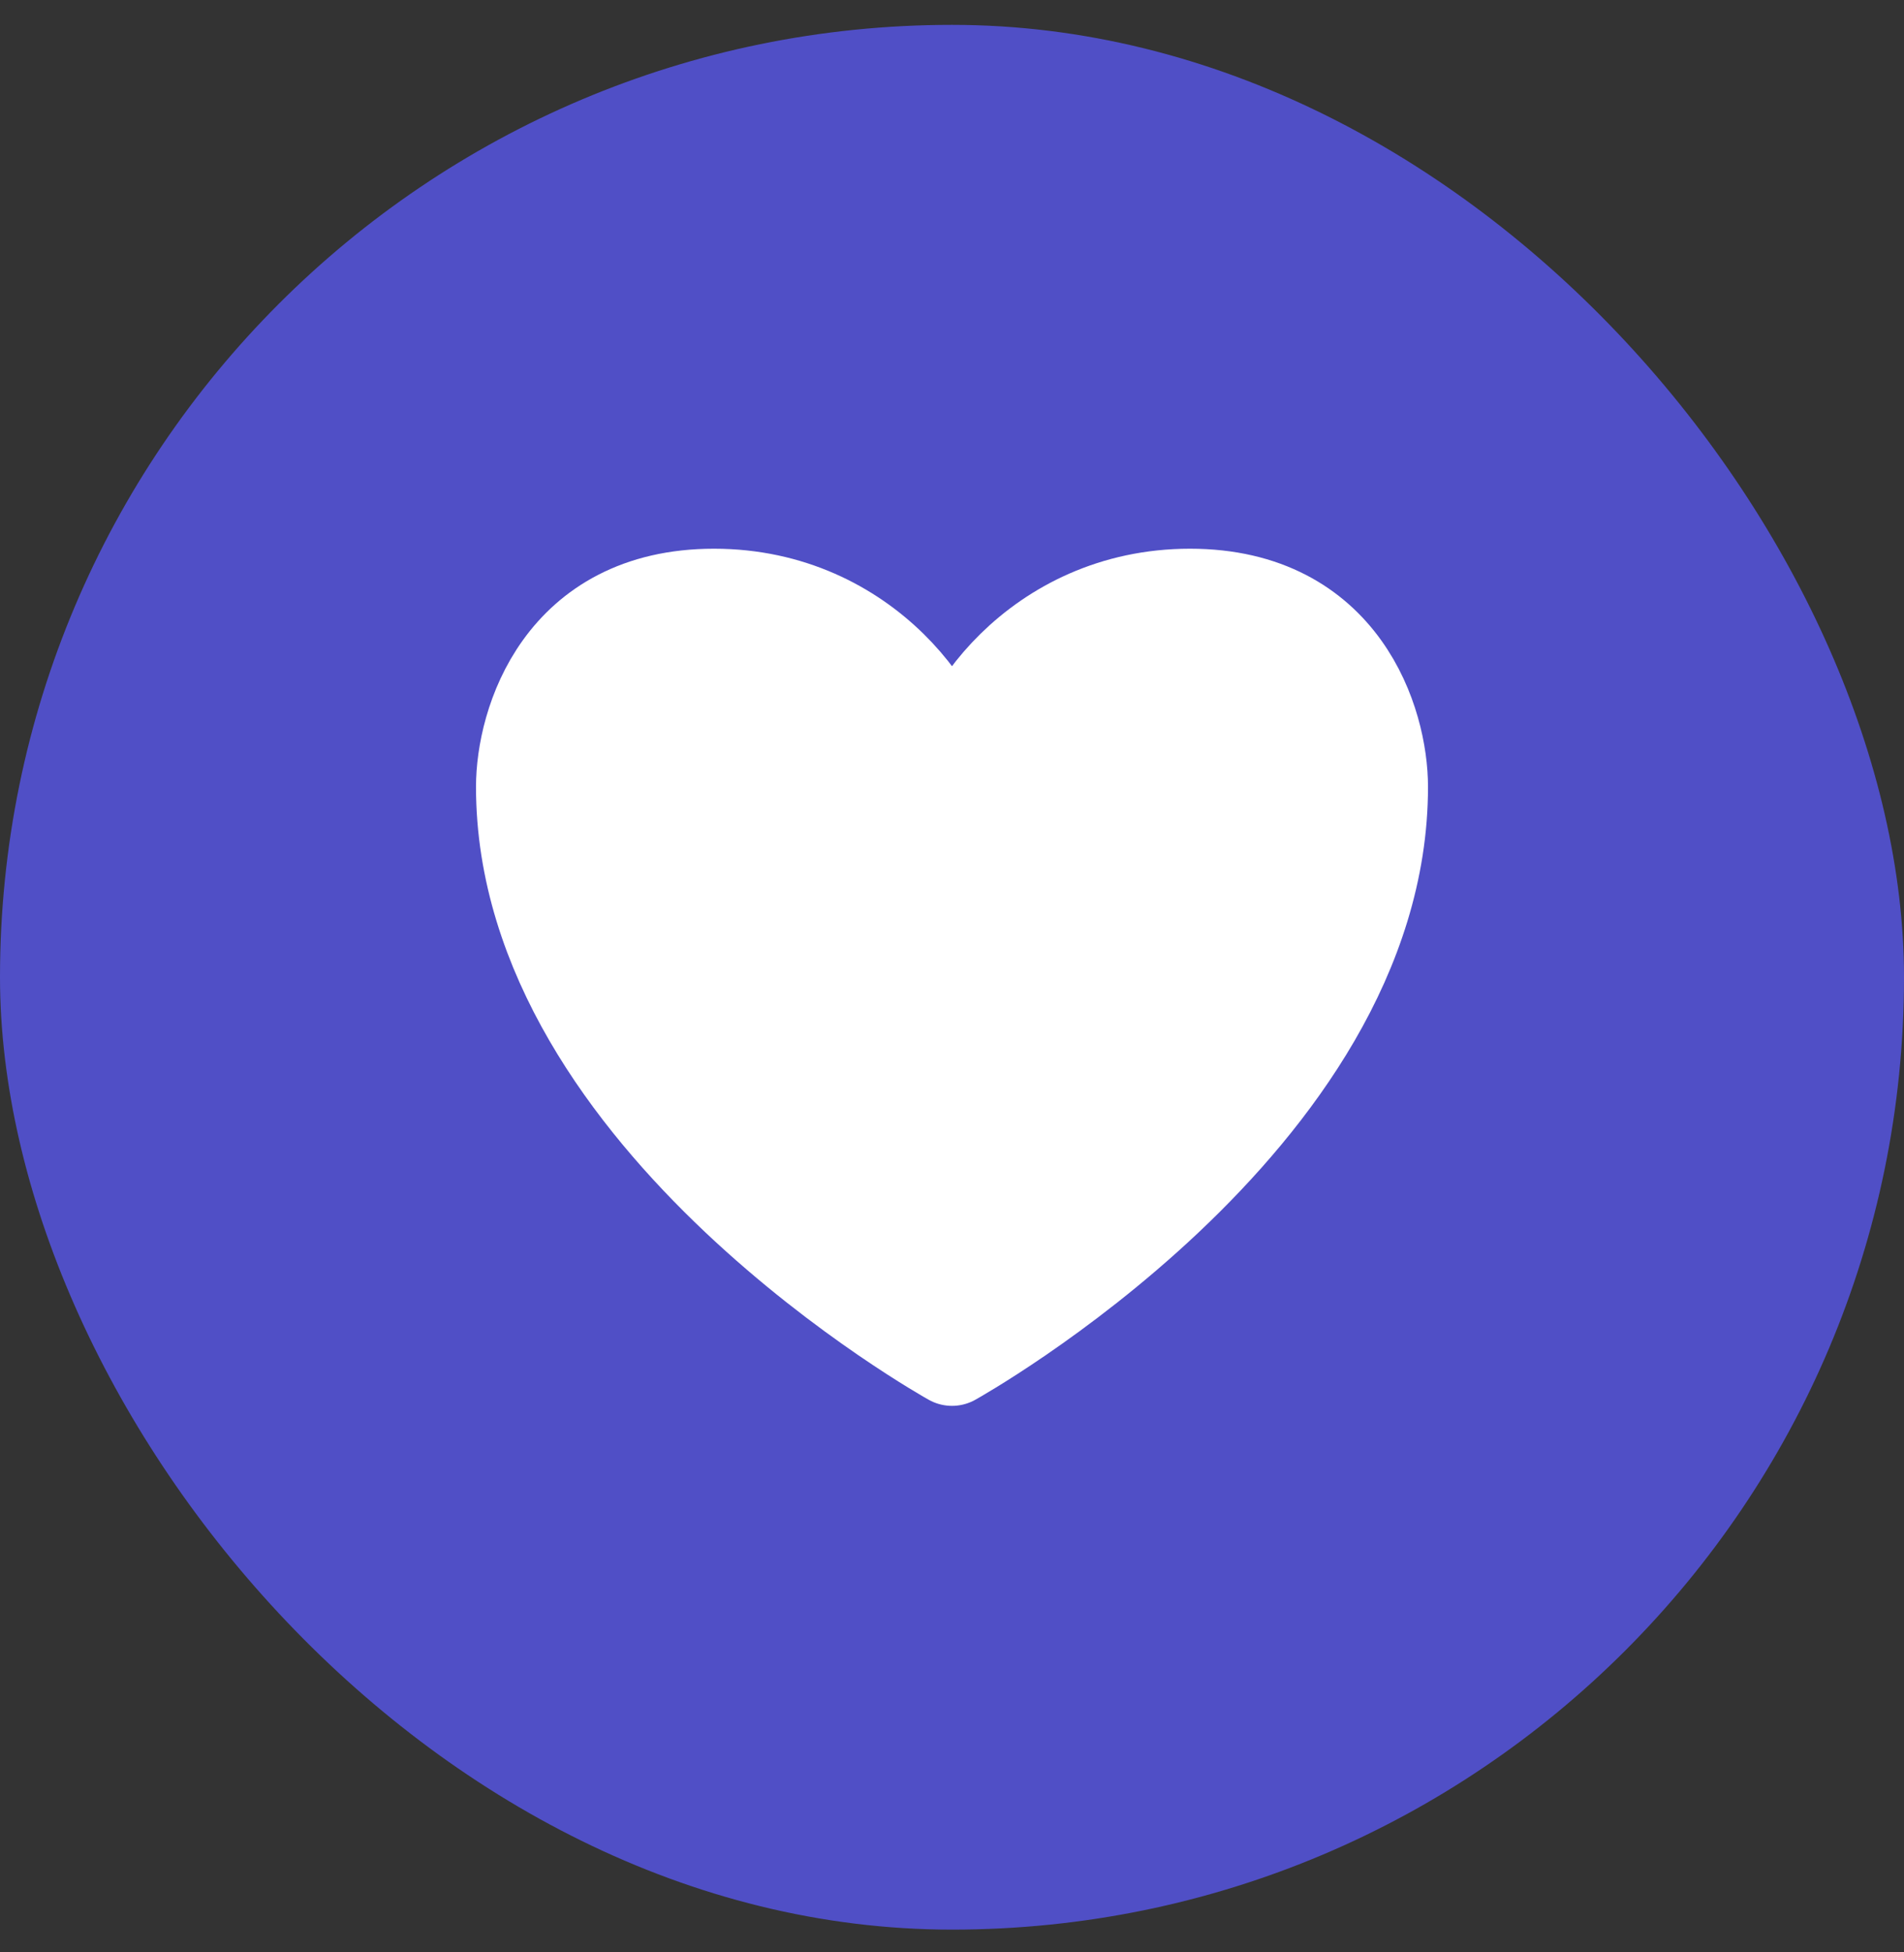
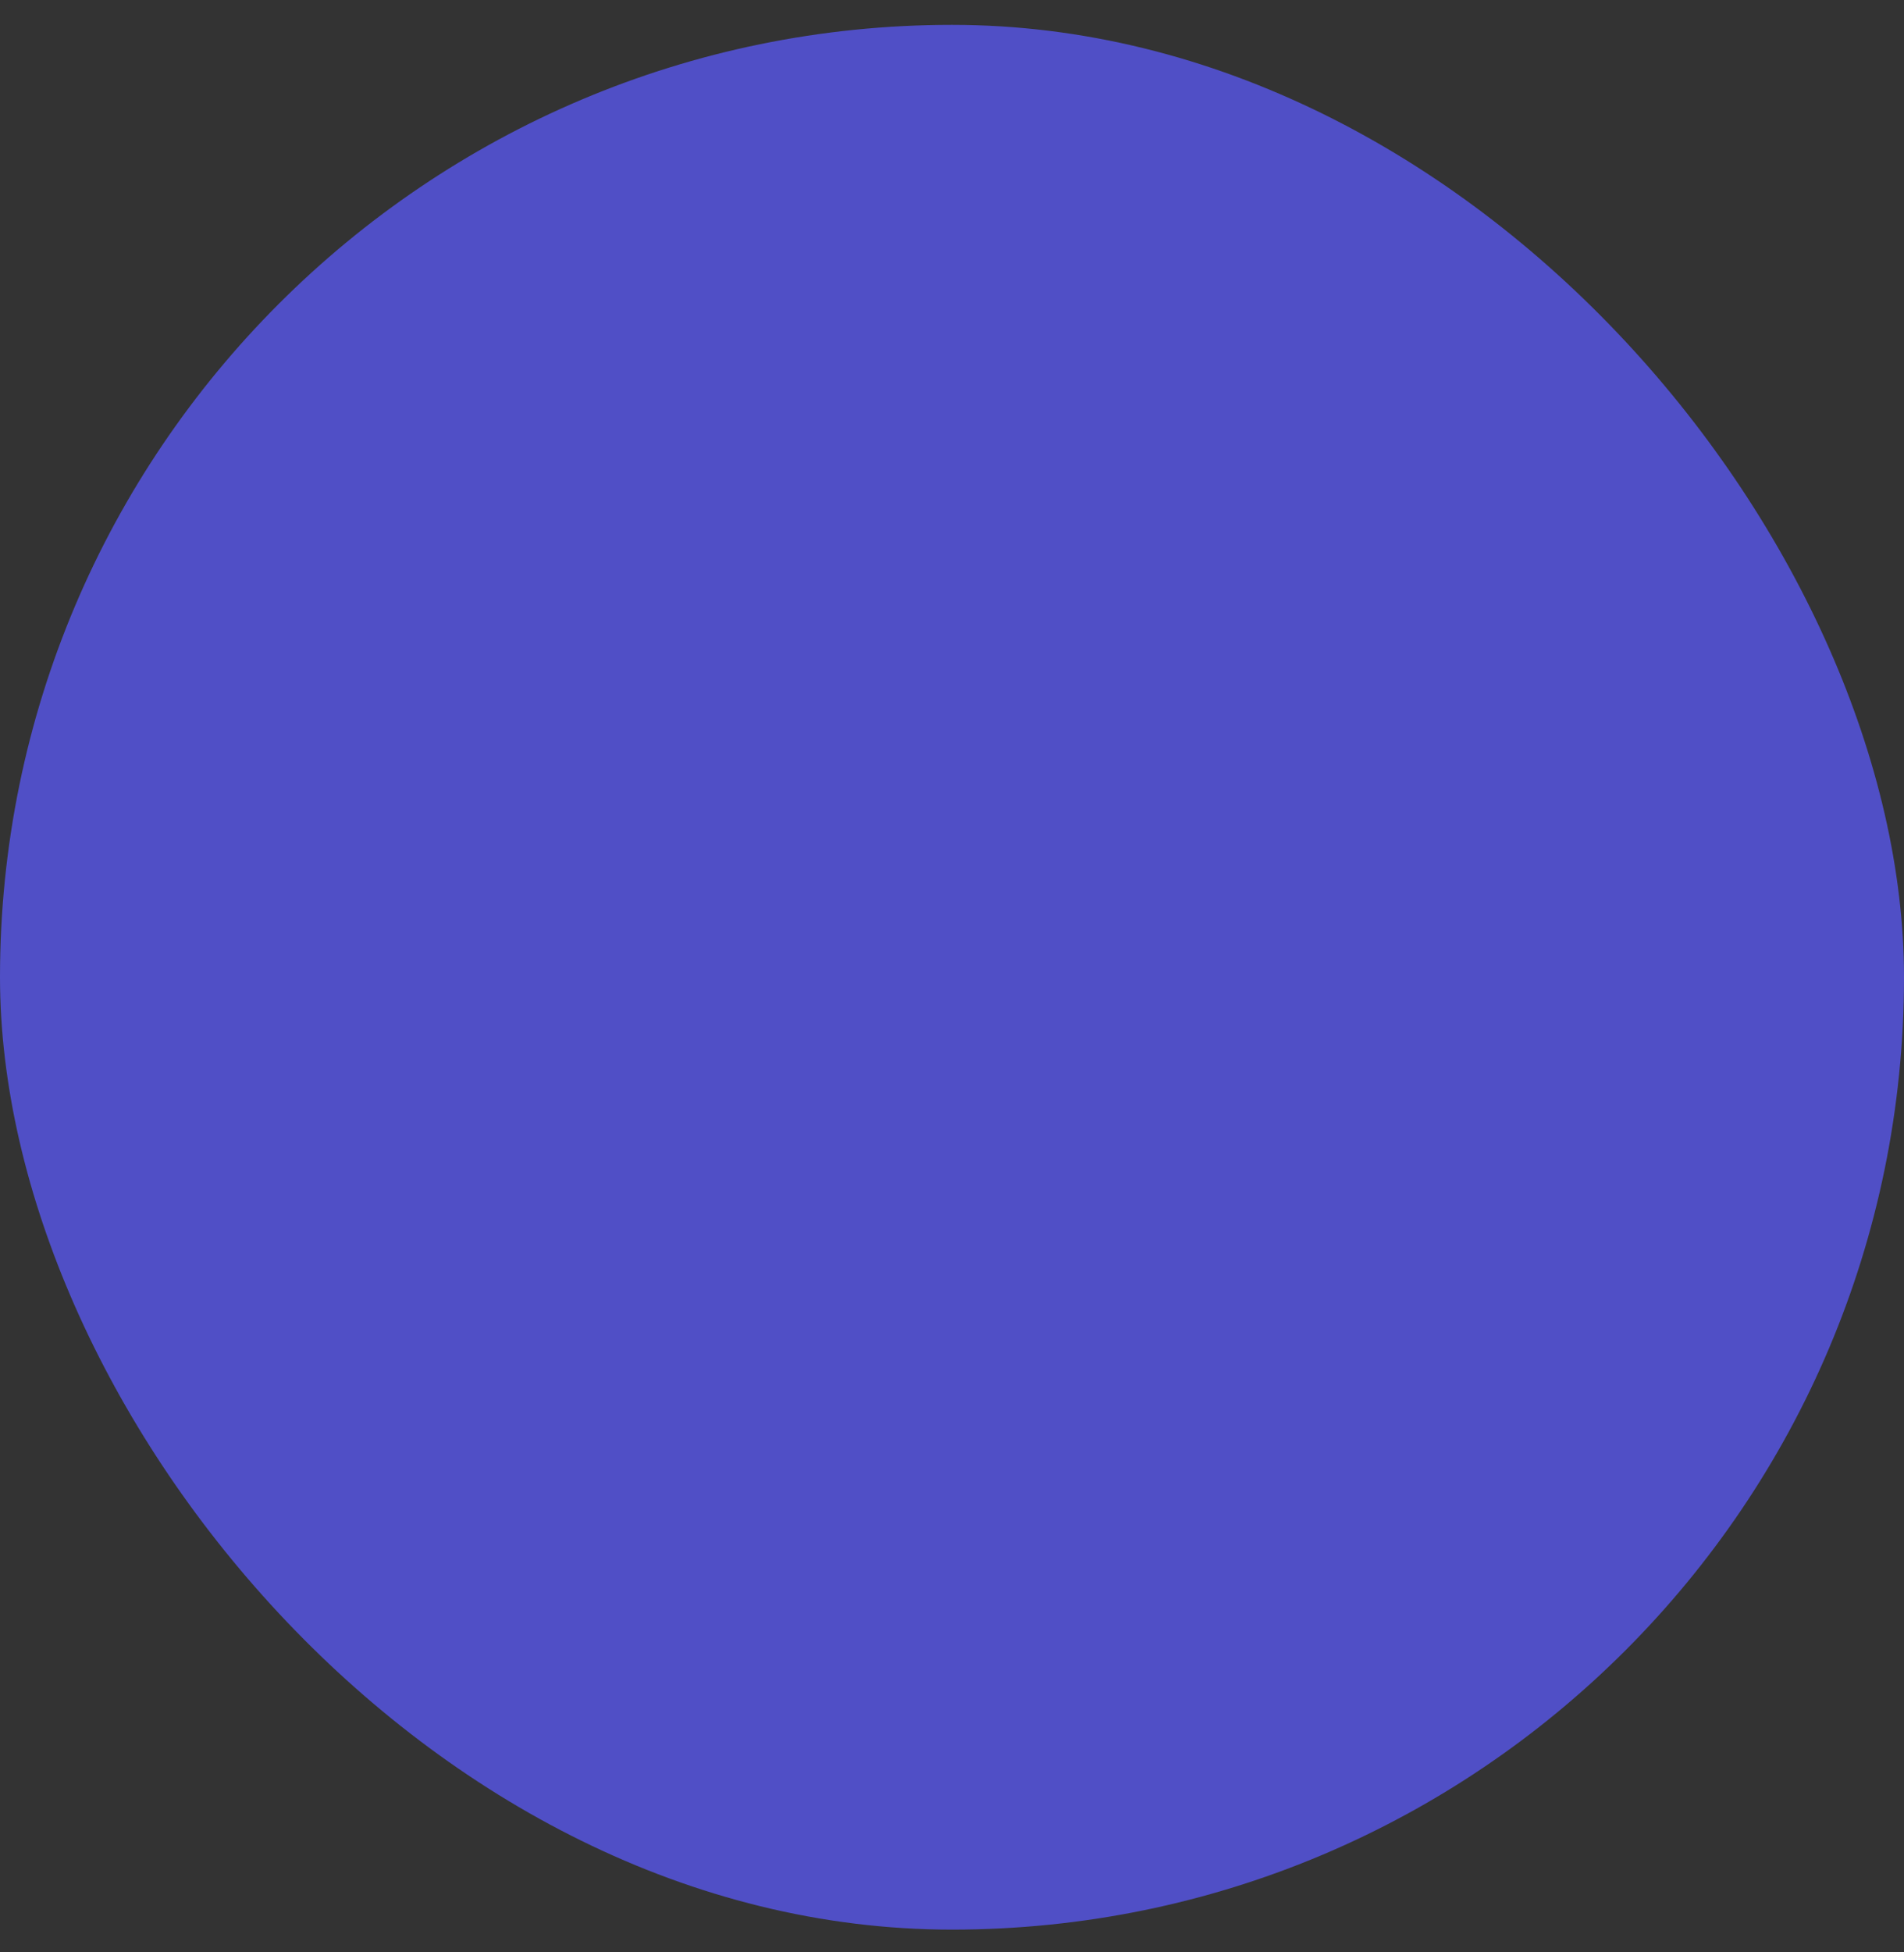
<svg xmlns="http://www.w3.org/2000/svg" width="40" height="41" viewBox="0 0 40 41" fill="none">
  <rect x="0" y="0" width="40" height="41" fill="#333333" stroke="none" />
  <rect y="0.522" width="40" height="40" rx="20" fill="#504FC6" />
-   <path d="M25 12.523C21.8 12.523 20 15.19 20 16.523C20 15.19 18.2 12.523 15 12.523C11.8 12.523 11 15.19 11 16.523C11 23.523 20 28.523 20 28.523C20 28.523 29 23.523 29 16.523C29 15.19 28.2 12.523 25 12.523Z" fill="white" stroke="white" stroke-width="2" stroke-linecap="round" stroke-linejoin="round" />
</svg>